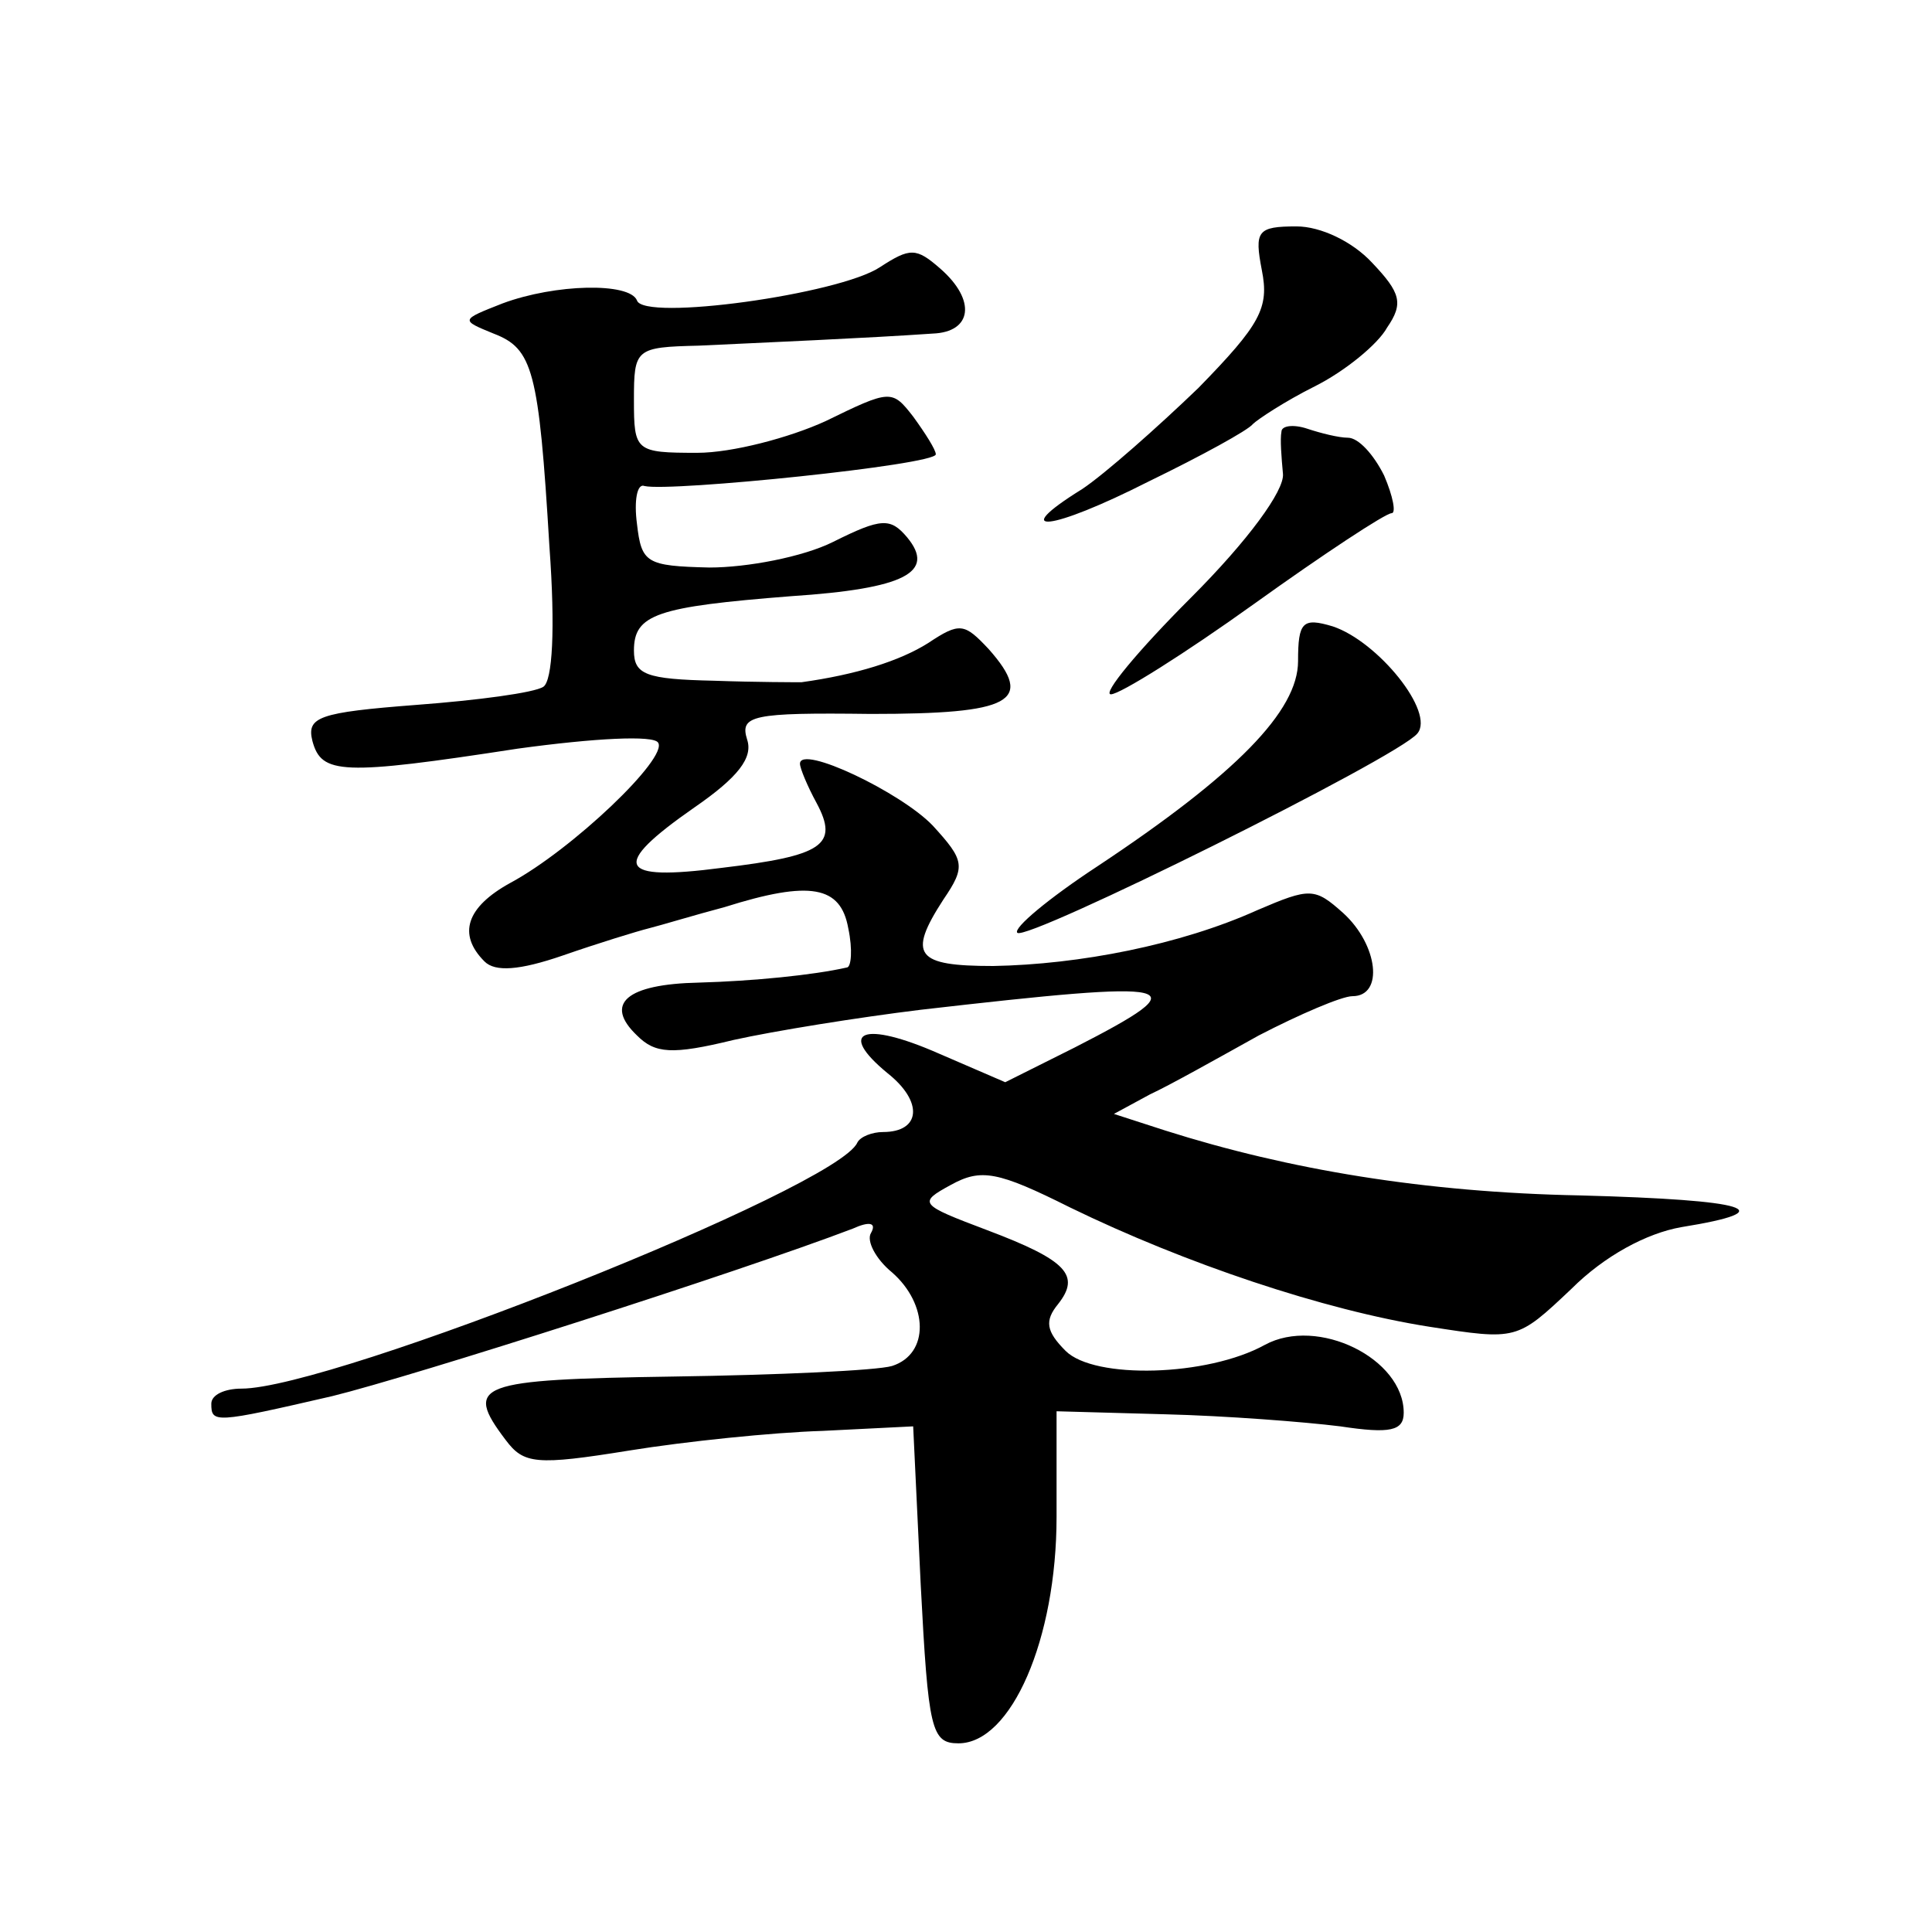
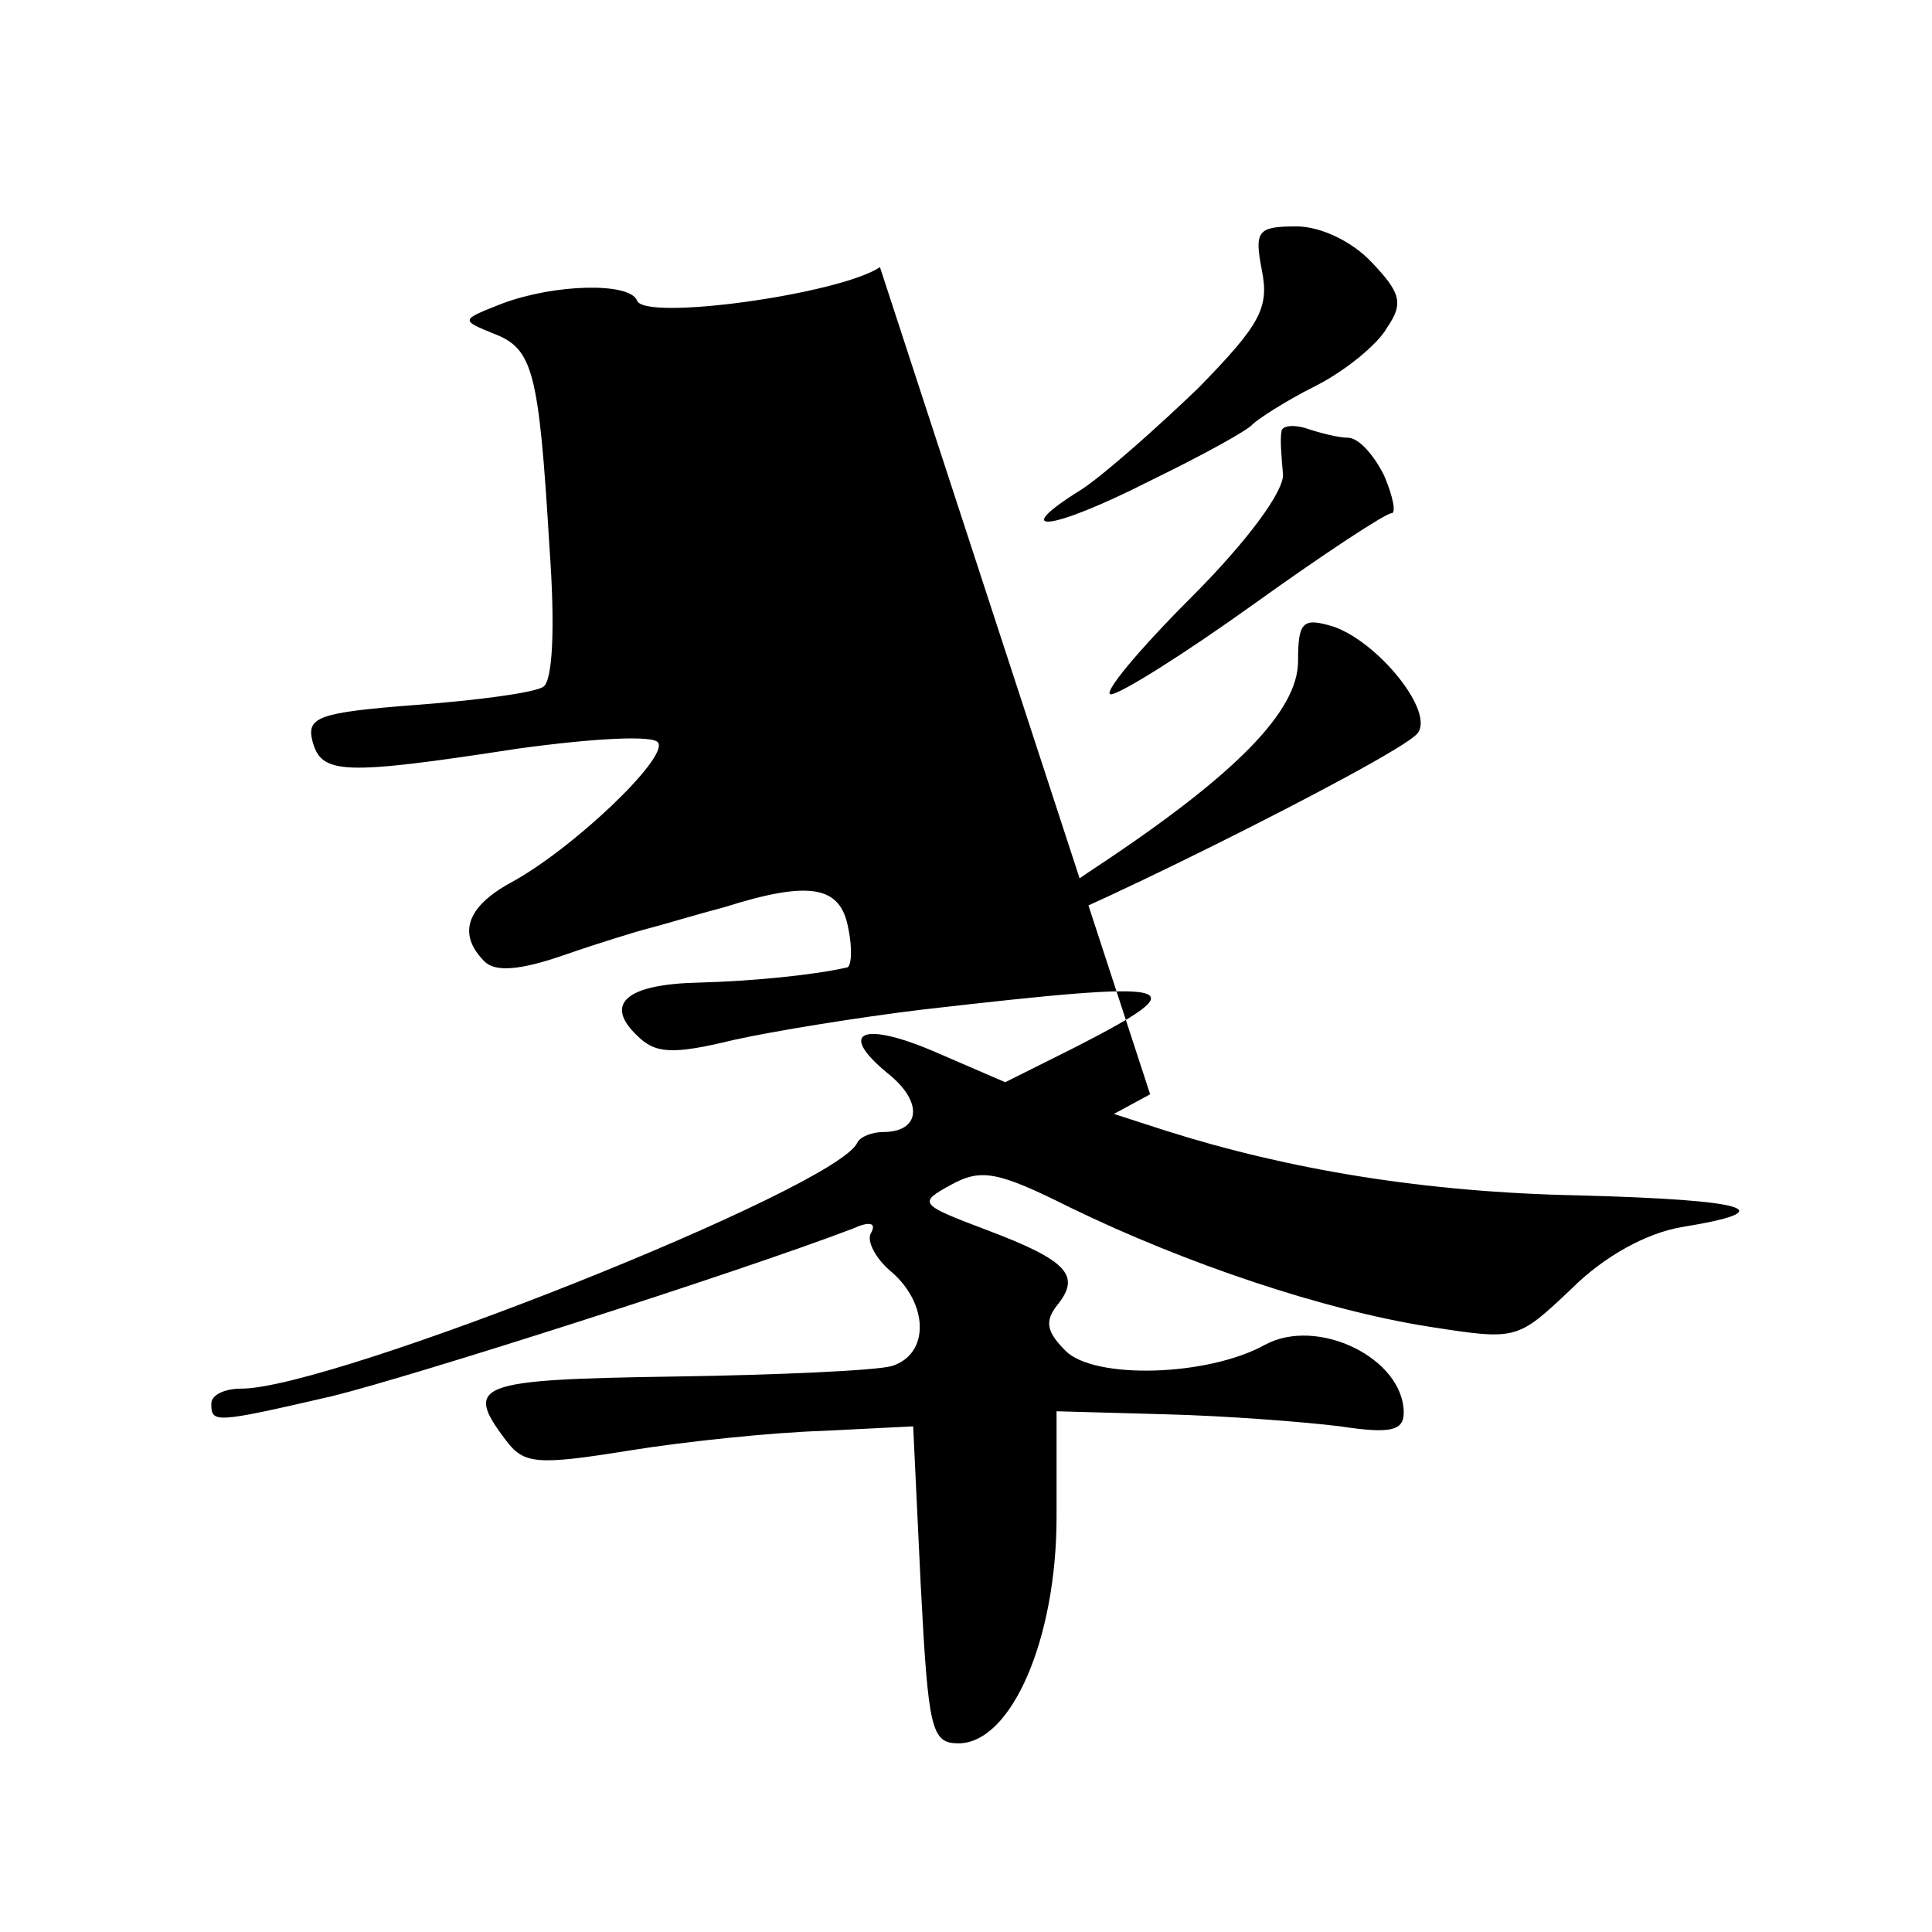
<svg xmlns="http://www.w3.org/2000/svg" version="1.0" width="128pt" height="128pt" viewBox="0 0 128 128" preserveAspectRatio="xMidYMid meet">
  <g transform="translate(0,128) scale(0.1,-0.1)" fill="#0" stroke="none">
-     <path d="M836 1101 c5 -25 -1 -36 -42 -78 -27 -26 -62 -57 -77 -67 -50 -31 -21 -28 44 5 35 17 66 34 69 38 3 3 21 15 41 25 20 10 42 28 48 39 11 16 9 23 -10 43 -13 14 -34 24 -50 24 -26 0 -28 -3 -23 -29z M583 1103 c-27 -18 -157 -36 -161 -22 -5 12 -54 11 -89 -2 -28 -11 -28 -11 -6 -20 26 -10 30 -24 37 -141 4 -55 2 -89 -4 -93 -6 -4 -44 -9 -84 -12 -65 -5 -73 -8 -69 -24 6 -22 19 -23 136 -5 51 7 90 9 93 4 7 -10 -57 -71 -98 -93 -29 -16 -35 -34 -17 -52 7 -7 23 -6 52 4 23 8 49 16 57 18 8 2 31 9 50 14 57 18 77 14 82 -14 3 -14 2 -26 -1 -26 -22 -5 -62 -9 -98 -10 -48 -1 -63 -14 -41 -35 12 -12 23 -13 64 -3 27 6 83 15 124 20 174 20 186 18 102 -25 l-46 -23 -44 19 c-50 22 -68 15 -34 -13 24 -19 22 -39 -3 -39 -7 0 -15 -3 -17 -7 -13 -30 -348 -163 -408 -163 -11 0 -20 -4 -20 -10 0 -13 2 -13 80 5 53 13 269 82 345 111 11 5 16 4 12 -3 -3 -5 3 -17 14 -26 24 -21 25 -54 0 -62 -10 -3 -76 -6 -145 -7 -130 -2 -139 -5 -111 -42 12 -16 20 -17 82 -7 37 6 95 12 128 13 l60 3 5 -105 c5 -96 7 -105 25 -105 35 0 65 69 65 150 l0 70 72 -2 c40 -1 92 -5 116 -8 33 -5 42 -3 42 9 0 36 -57 64 -92 45 -38 -21 -113 -23 -132 -4 -13 13 -14 20 -5 31 15 19 6 29 -47 49 -45 17 -46 18 -24 30 20 11 31 9 79 -15 76 -37 168 -68 238 -79 58 -9 58 -9 94 25 22 22 50 37 73 41 68 11 45 18 -67 21 -103 2 -193 17 -275 43 l-34 11 24 13 c13 6 45 24 72 39 27 14 55 26 62 26 21 0 17 34 -6 55 -19 17 -22 17 -57 2 -51 -23 -118 -36 -175 -37 -51 0 -57 7 -33 44 15 22 14 26 -7 49 -21 22 -88 54 -88 41 0 -3 5 -15 11 -26 15 -28 4 -35 -63 -43 -69 -9 -74 1 -18 40 29 20 39 33 35 45 -5 16 3 18 82 17 93 0 109 8 78 43 -16 17 -19 18 -40 4 -19 -12 -48 -21 -84 -26 -3 0 -30 0 -58 1 -45 1 -53 4 -53 20 0 24 15 29 104 36 76 5 96 16 77 39 -11 13 -17 13 -49 -3 -20 -10 -57 -17 -82 -17 -42 1 -45 3 -48 29 -2 15 0 27 5 25 17 -4 193 14 193 21 0 3 -7 14 -15 25 -14 18 -15 18 -58 -3 -24 -11 -62 -21 -85 -21 -41 0 -42 1 -42 35 0 34 1 35 43 36 42 2 112 5 155 8 26 1 29 22 5 43 -16 14 -20 14 -40 1z M849 994 c-1 -5 0 -17 1 -28 1 -11 -23 -44 -61 -82 -35 -35 -59 -64 -53 -64 6 0 49 27 95 60 46 33 87 60 91 60 3 0 1 11 -5 25 -7 14 -17 25 -24 25 -6 0 -18 3 -27 6 -9 3 -17 2 -17 -2z M860 842 c0 -33 -41 -75 -133 -136 -32 -21 -56 -41 -53 -44 6 -6 252 116 265 132 12 14 -26 61 -56 71 -20 6 -23 3 -23 -23z" />
+     <path d="M836 1101 c5 -25 -1 -36 -42 -78 -27 -26 -62 -57 -77 -67 -50 -31 -21 -28 44 5 35 17 66 34 69 38 3 3 21 15 41 25 20 10 42 28 48 39 11 16 9 23 -10 43 -13 14 -34 24 -50 24 -26 0 -28 -3 -23 -29z M583 1103 c-27 -18 -157 -36 -161 -22 -5 12 -54 11 -89 -2 -28 -11 -28 -11 -6 -20 26 -10 30 -24 37 -141 4 -55 2 -89 -4 -93 -6 -4 -44 -9 -84 -12 -65 -5 -73 -8 -69 -24 6 -22 19 -23 136 -5 51 7 90 9 93 4 7 -10 -57 -71 -98 -93 -29 -16 -35 -34 -17 -52 7 -7 23 -6 52 4 23 8 49 16 57 18 8 2 31 9 50 14 57 18 77 14 82 -14 3 -14 2 -26 -1 -26 -22 -5 -62 -9 -98 -10 -48 -1 -63 -14 -41 -35 12 -12 23 -13 64 -3 27 6 83 15 124 20 174 20 186 18 102 -25 l-46 -23 -44 19 c-50 22 -68 15 -34 -13 24 -19 22 -39 -3 -39 -7 0 -15 -3 -17 -7 -13 -30 -348 -163 -408 -163 -11 0 -20 -4 -20 -10 0 -13 2 -13 80 5 53 13 269 82 345 111 11 5 16 4 12 -3 -3 -5 3 -17 14 -26 24 -21 25 -54 0 -62 -10 -3 -76 -6 -145 -7 -130 -2 -139 -5 -111 -42 12 -16 20 -17 82 -7 37 6 95 12 128 13 l60 3 5 -105 c5 -96 7 -105 25 -105 35 0 65 69 65 150 l0 70 72 -2 c40 -1 92 -5 116 -8 33 -5 42 -3 42 9 0 36 -57 64 -92 45 -38 -21 -113 -23 -132 -4 -13 13 -14 20 -5 31 15 19 6 29 -47 49 -45 17 -46 18 -24 30 20 11 31 9 79 -15 76 -37 168 -68 238 -79 58 -9 58 -9 94 25 22 22 50 37 73 41 68 11 45 18 -67 21 -103 2 -193 17 -275 43 l-34 11 24 13 z M849 994 c-1 -5 0 -17 1 -28 1 -11 -23 -44 -61 -82 -35 -35 -59 -64 -53 -64 6 0 49 27 95 60 46 33 87 60 91 60 3 0 1 11 -5 25 -7 14 -17 25 -24 25 -6 0 -18 3 -27 6 -9 3 -17 2 -17 -2z M860 842 c0 -33 -41 -75 -133 -136 -32 -21 -56 -41 -53 -44 6 -6 252 116 265 132 12 14 -26 61 -56 71 -20 6 -23 3 -23 -23z" />
  </g>
</svg>